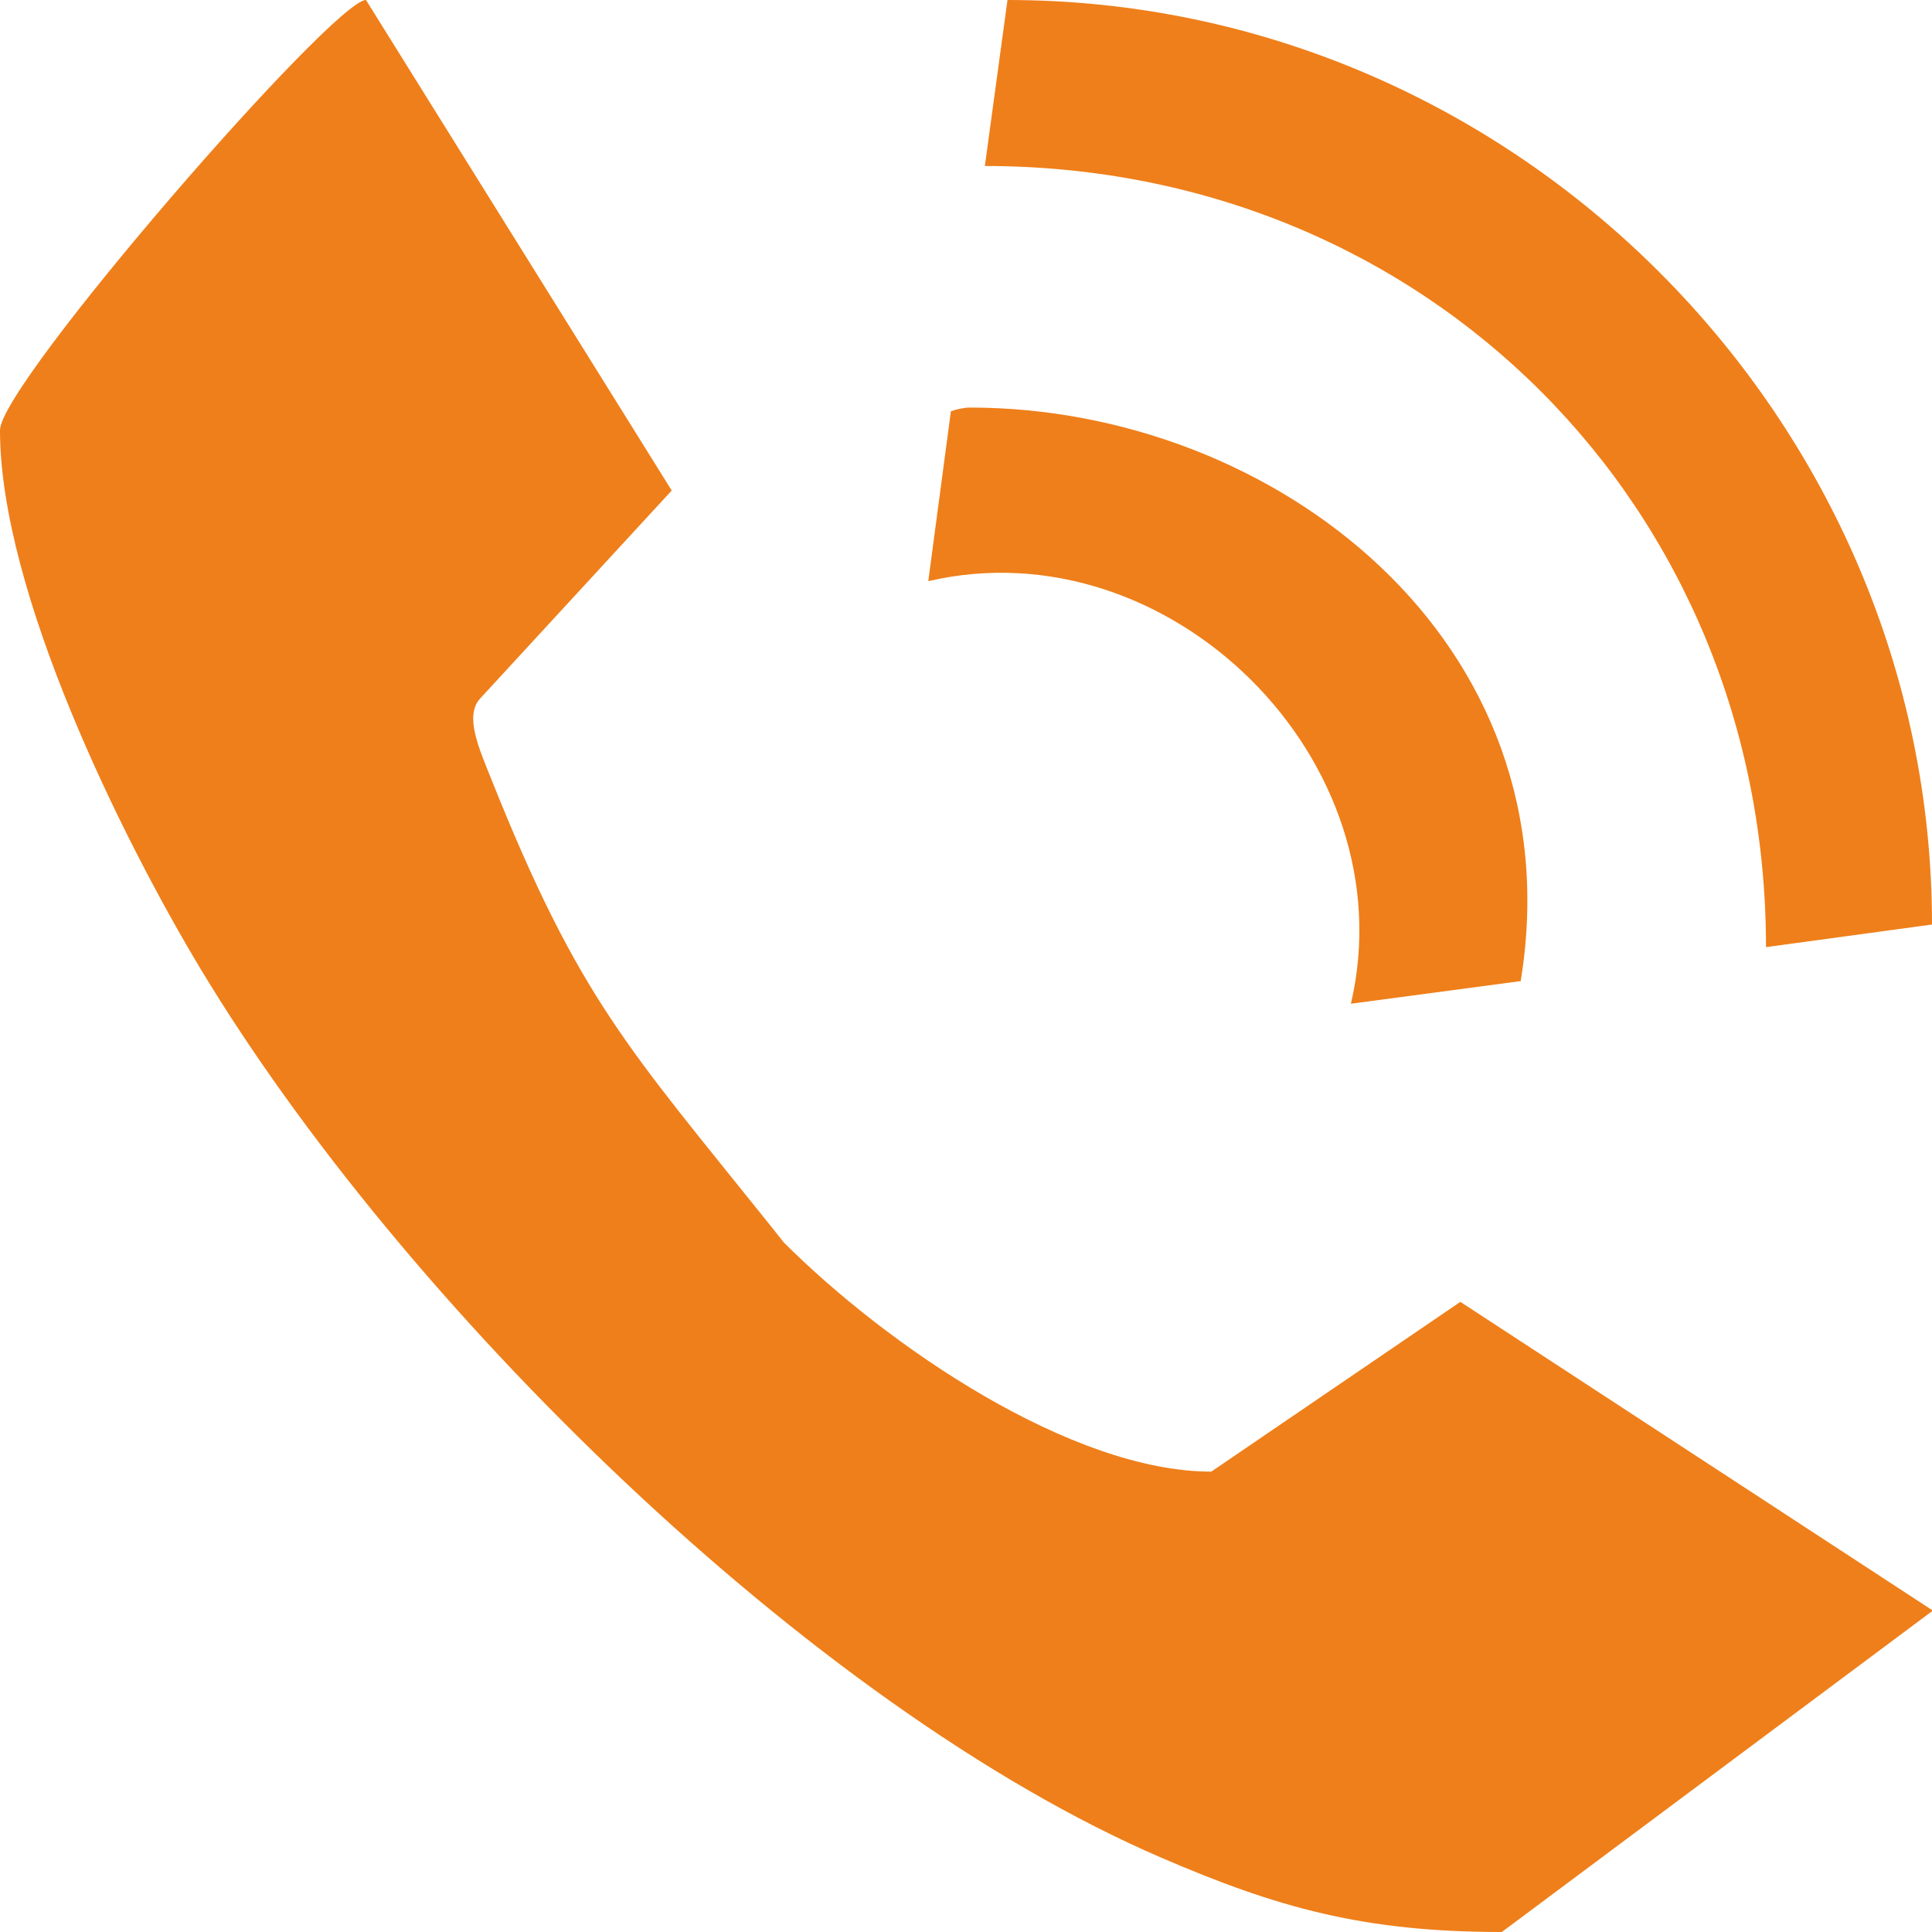
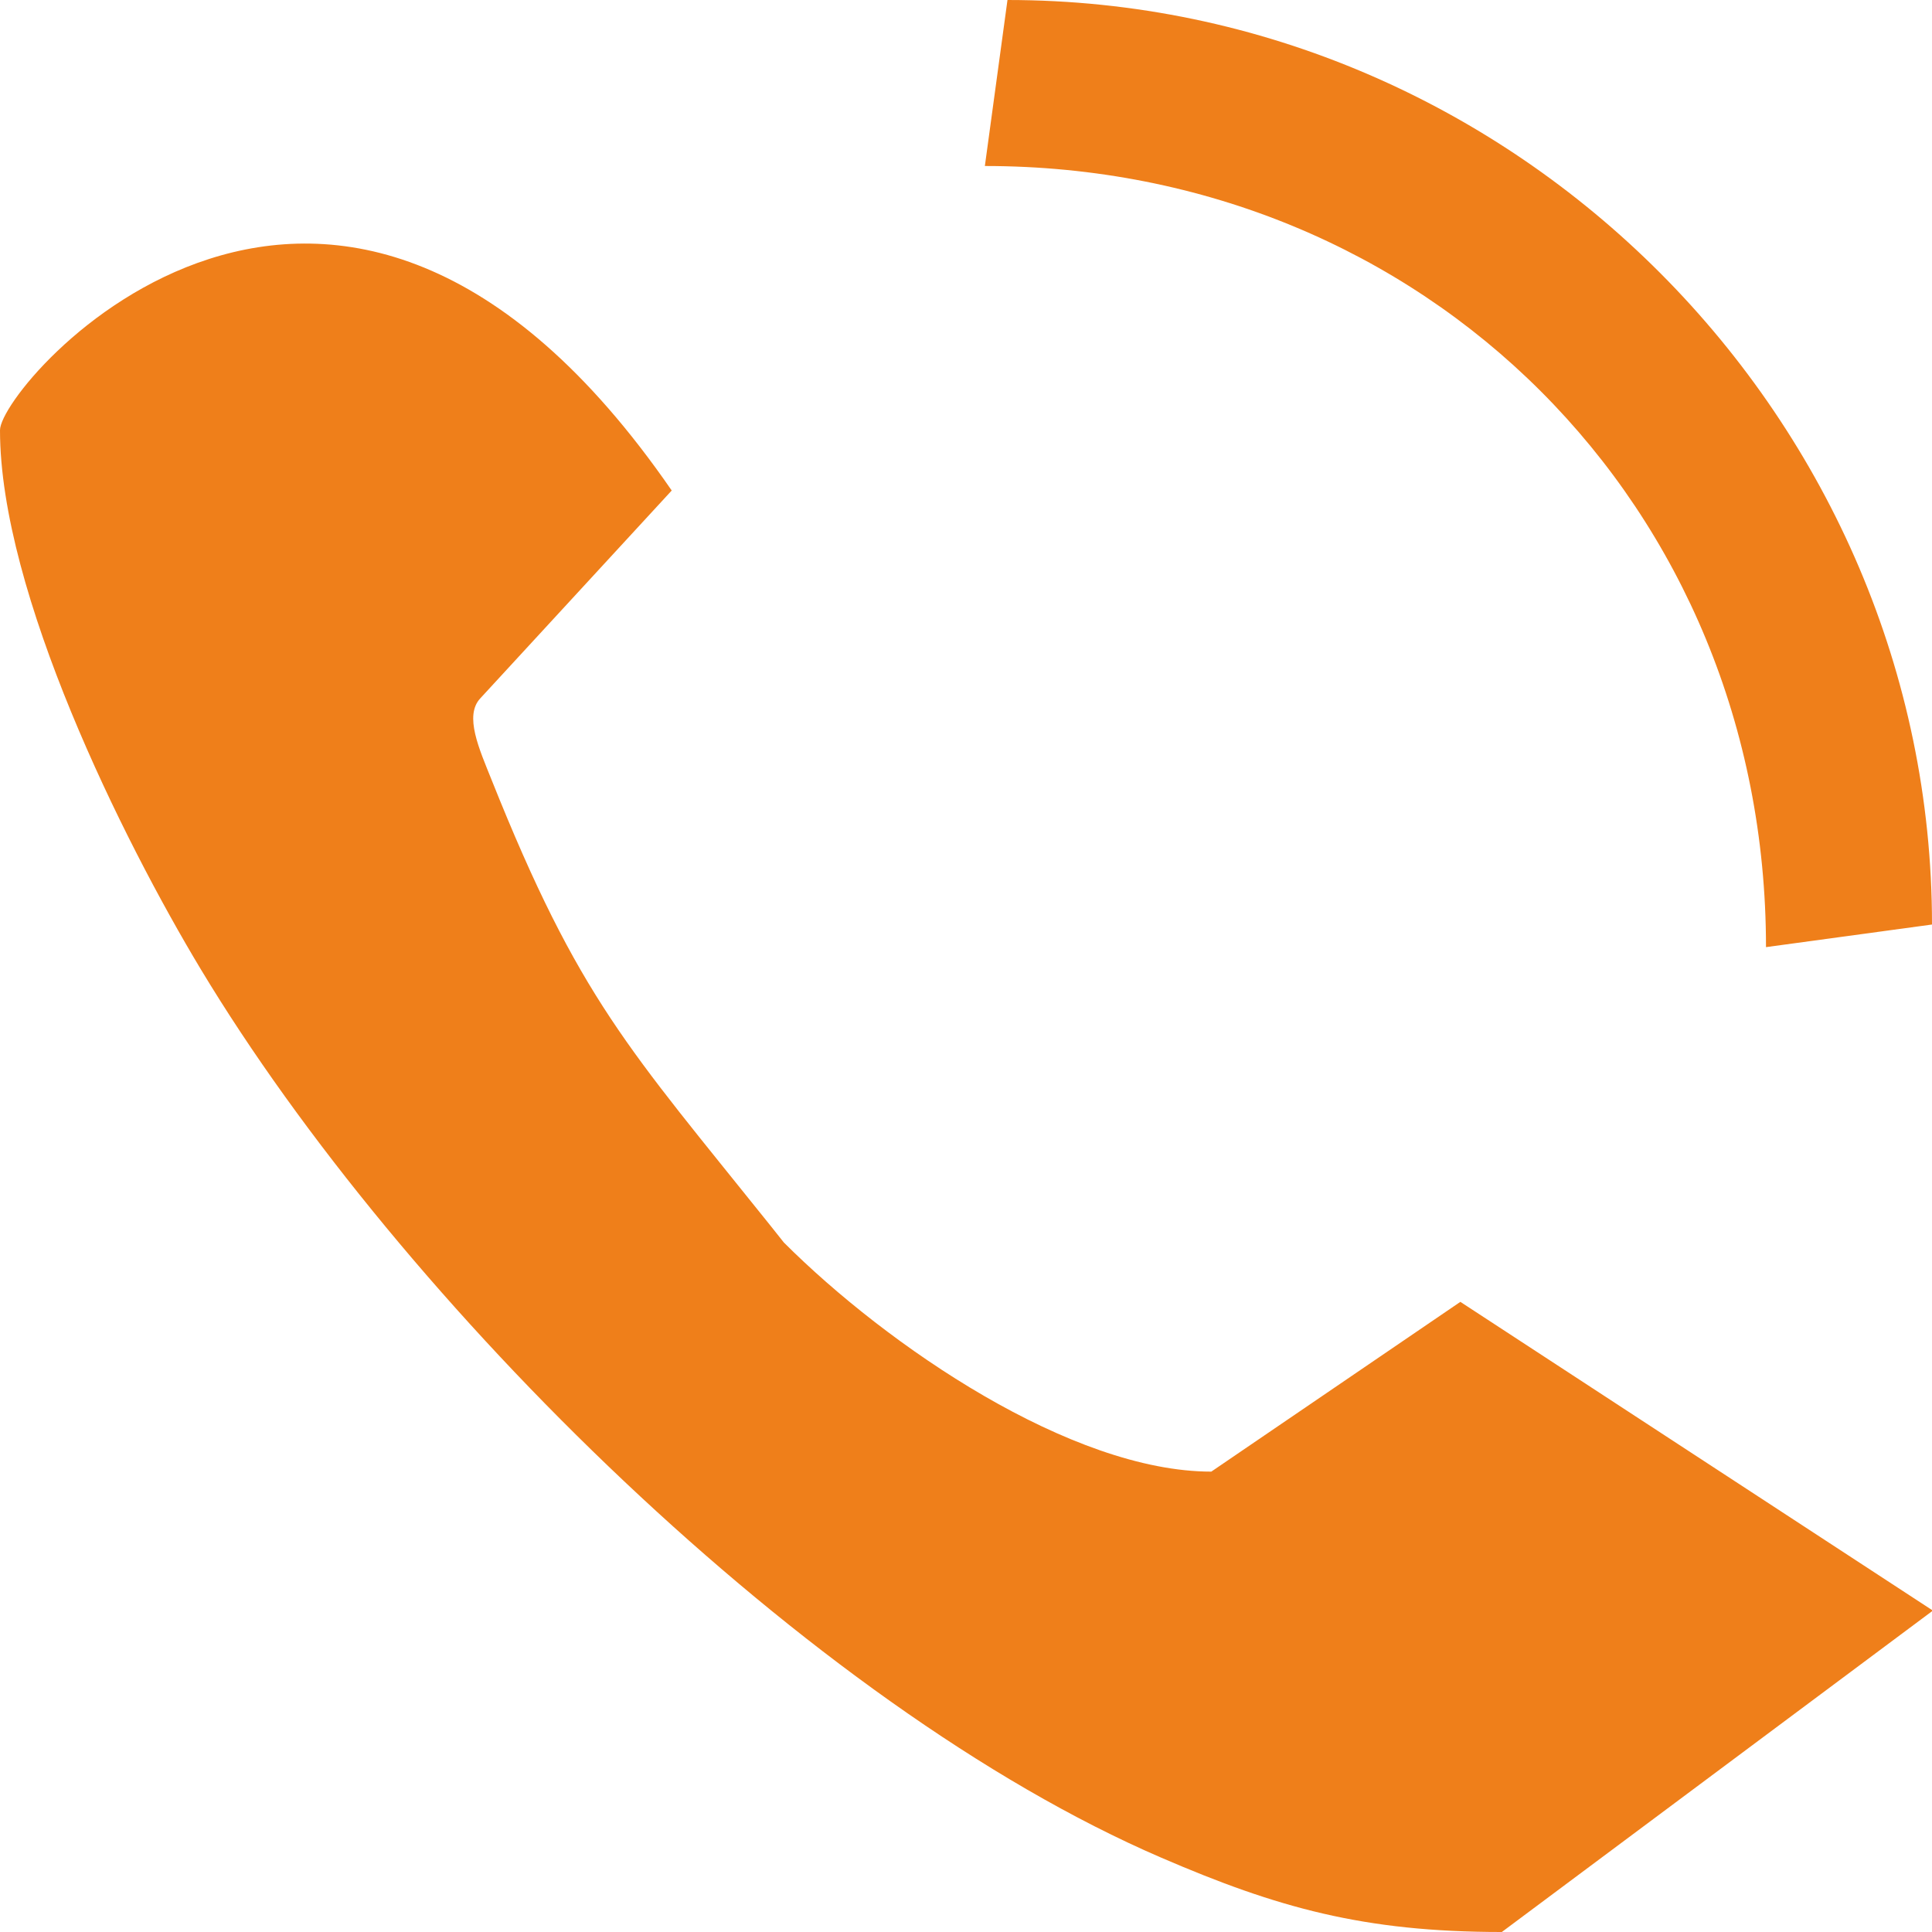
<svg xmlns="http://www.w3.org/2000/svg" width="200" height="200" shape-rendering="geometricPrecision" text-rendering="geometricPrecision" image-rendering="optimizeQuality" fill-rule="evenodd" clip-rule="evenodd" viewBox="0 0 22124 22124">
  <g fill="#EF7F1A">
-     <path d="M0 4926c0 1858 1406 4689 2298 6171 2296 3814 6972 8439 10998 10175 1328 573 2317 852 3902 852l4926-3673v-14l-5401-3529-2852 1944c-1600 0-3709-1438-4895-2624-55-70-110-138-163-205-1612-2013-2184-2590-3183-5091-144-359-315-735-131-934l2193-2381L4191 0C3820 0 0 4394 0 4926zm11278-3025c5049 0 8945 3896 8945 8945l1901-259C22124 4815 17360 0 11537 0l-259 1901z" />
-     <path d="M10889 4710l-259 1945c2759-643 5489 2051 4840 4839l1944-259c637-3896-2819-6568-6309-6568-68 0-164 23-216 43z" />
+     <path d="M0 4926c0 1858 1406 4689 2298 6171 2296 3814 6972 8439 10998 10175 1328 573 2317 852 3902 852l4926-3673v-14l-5401-3529-2852 1944c-1600 0-3709-1438-4895-2624-55-70-110-138-163-205-1612-2013-2184-2590-3183-5091-144-359-315-735-131-934l2193-2381C3820 0 0 4394 0 4926zm11278-3025c5049 0 8945 3896 8945 8945l1901-259C22124 4815 17360 0 11537 0l-259 1901z" />
  </g>
</svg>